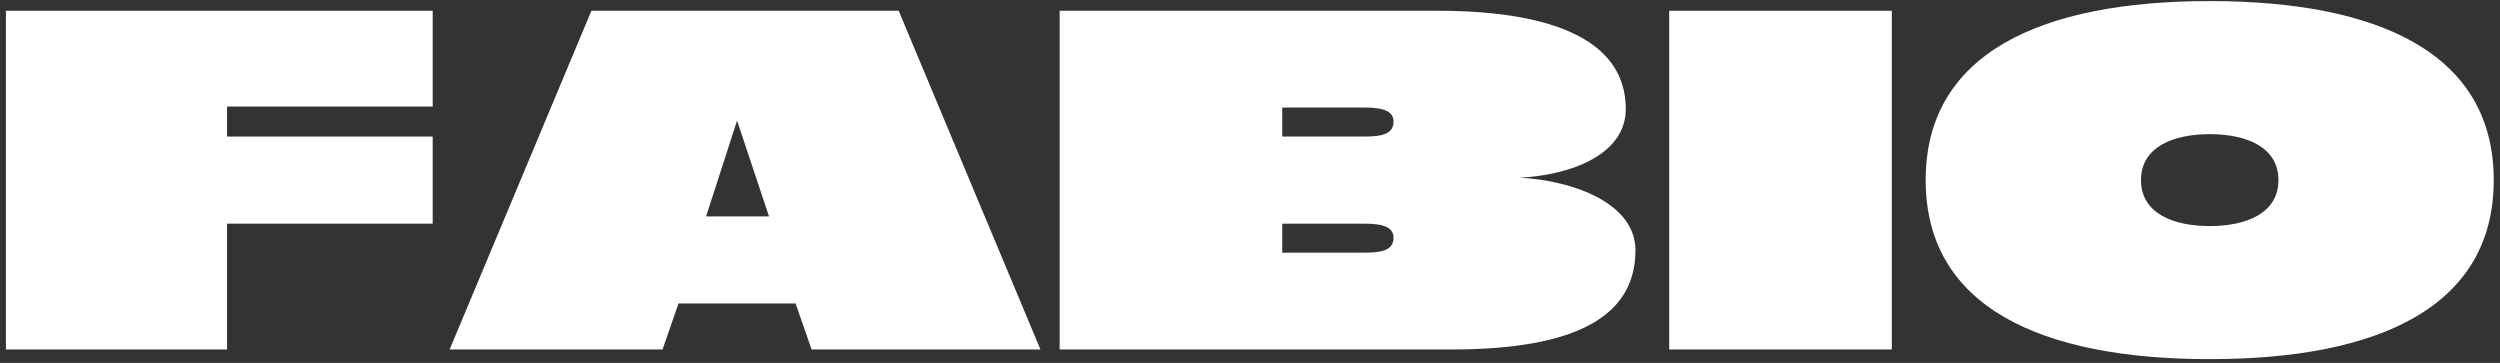
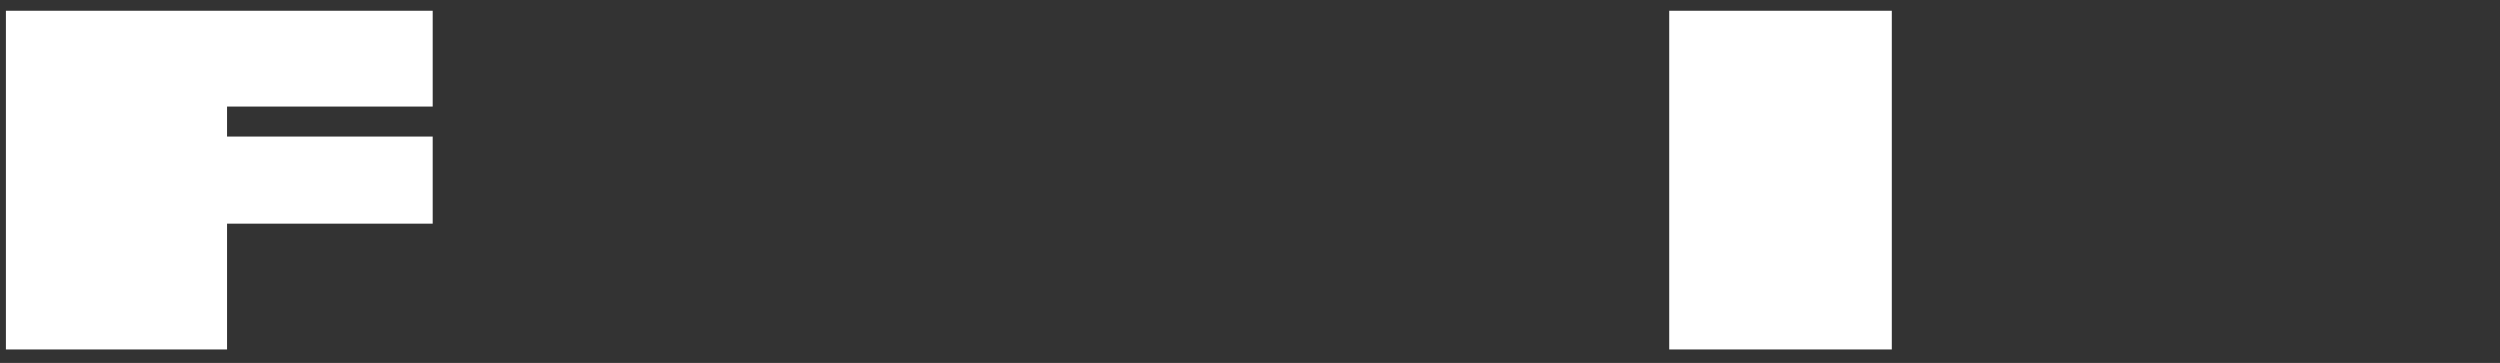
<svg xmlns="http://www.w3.org/2000/svg" width="186" height="27" viewBox="0 0 186 27" fill="none">
  <rect x="0" y="0" width="186" height="27" fill="#333333" stroke="none" />
  <path d="M32.192 16.64V10.16H16.892V7.928H32.192V0.8H0.44V26H16.892V16.64H32.192Z" fill="white" />
-   <path d="M77.409 26L66.861 0.8H44.001L33.453 26H49.293L50.481 22.58H59.193L60.381 26H77.409ZM57.213 16.1H52.533L54.837 8.972L57.213 16.1Z" fill="white" />
-   <path d="M121.678 18.62C121.678 15.02 116.818 13.4 113.038 13.22C116.818 13.04 120.958 11.528 120.958 8.108C120.958 3.248 116.026 0.8 106.918 0.8H78.838V26H107.998C117.358 26 121.678 23.48 121.678 18.62ZM103.678 9.044C103.678 9.908 102.958 10.16 101.518 10.16H95.398V8H101.518C102.958 8 103.678 8.288 103.678 9.044ZM103.678 17.684C103.678 18.548 102.958 18.8 101.518 18.8H95.398V16.64H101.518C102.958 16.64 103.678 16.928 103.678 17.684Z" fill="white" />
  <path d="M140.75 26V0.8H124.19V26H140.75Z" fill="white" />
-   <path d="M185.535 13.4C185.535 3.968 176.967 0.08 164.403 0.08C151.839 0.08 143.271 3.968 143.271 13.4C143.271 22.832 151.839 26.72 164.403 26.72C176.967 26.72 185.535 22.832 185.535 13.4ZM169.515 13.4C169.515 15.92 167.031 16.82 164.403 16.82C161.775 16.82 159.291 15.92 159.291 13.4C159.291 10.88 161.775 9.98 164.403 9.98C167.031 9.98 169.515 10.88 169.515 13.4Z" fill="white" />
</svg>